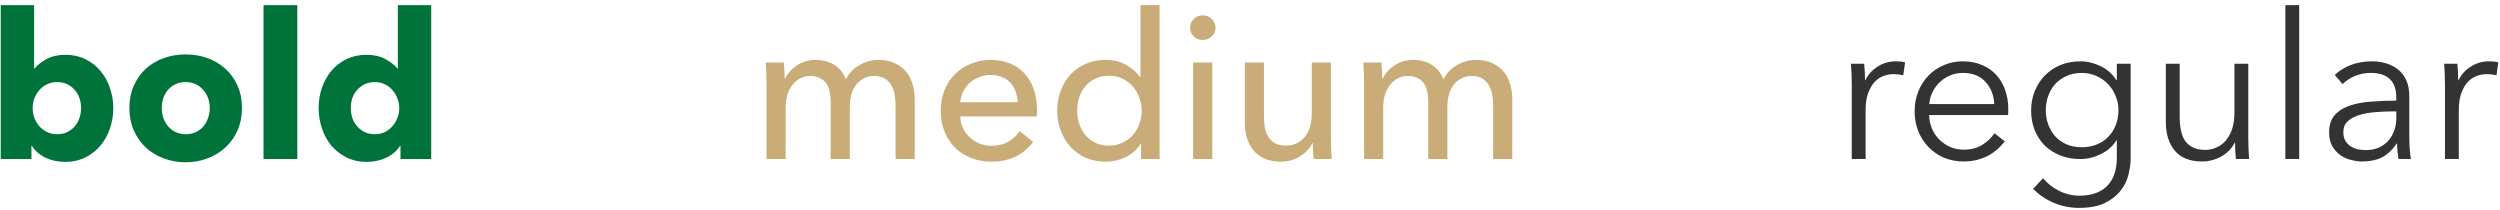
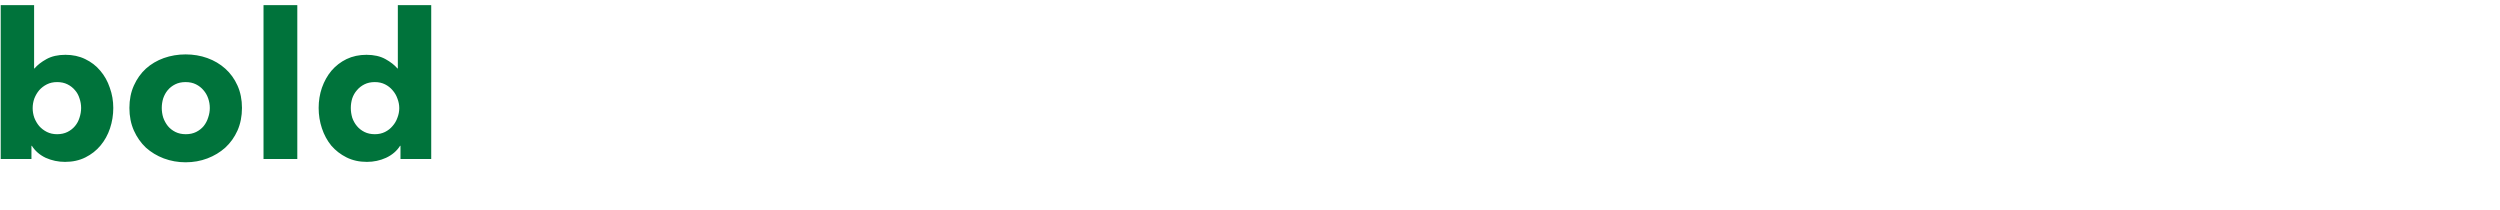
<svg xmlns="http://www.w3.org/2000/svg" width="393" height="33" viewBox="0 0 393 33" fill="none">
  <path d="M17.808 16.968C17.808 18.077 17.637 19.144 17.296 20.168C16.955 21.192 16.453 22.099 15.792 22.888C15.152 23.656 14.363 24.275 13.424 24.744C12.485 25.213 11.419 25.448 10.224 25.448C9.157 25.448 8.144 25.235 7.184 24.808C6.245 24.36 5.52 23.731 5.008 22.92H4.944V25H0.112V0.808H5.36V10.76H5.424C5.872 10.227 6.501 9.736 7.312 9.288C8.123 8.84 9.115 8.616 10.288 8.616C11.44 8.616 12.475 8.84 13.392 9.288C14.331 9.736 15.12 10.344 15.76 11.112C16.421 11.88 16.923 12.776 17.264 13.8C17.627 14.803 17.808 15.859 17.808 16.968ZM12.752 16.968C12.752 16.456 12.667 15.955 12.496 15.464C12.347 14.973 12.112 14.547 11.792 14.184C11.472 13.8 11.077 13.491 10.608 13.256C10.139 13.021 9.595 12.904 8.976 12.904C8.379 12.904 7.845 13.021 7.376 13.256C6.907 13.491 6.501 13.8 6.16 14.184C5.84 14.568 5.584 15.005 5.392 15.496C5.221 15.987 5.136 16.488 5.136 17C5.136 17.512 5.221 18.013 5.392 18.504C5.584 18.995 5.84 19.432 6.16 19.816C6.501 20.2 6.907 20.509 7.376 20.744C7.845 20.979 8.379 21.096 8.976 21.096C9.595 21.096 10.139 20.979 10.608 20.744C11.077 20.509 11.472 20.2 11.792 19.816C12.112 19.432 12.347 18.995 12.496 18.504C12.667 17.992 12.752 17.48 12.752 16.968ZM38.038 16.968C38.038 18.269 37.803 19.453 37.334 20.52C36.864 21.565 36.224 22.461 35.414 23.208C34.603 23.933 33.664 24.499 32.598 24.904C31.531 25.309 30.39 25.512 29.174 25.512C27.979 25.512 26.838 25.309 25.75 24.904C24.683 24.499 23.744 23.933 22.934 23.208C22.144 22.461 21.515 21.565 21.046 20.52C20.576 19.453 20.342 18.269 20.342 16.968C20.342 15.667 20.576 14.493 21.046 13.448C21.515 12.403 22.144 11.517 22.934 10.792C23.744 10.067 24.683 9.512 25.75 9.128C26.838 8.744 27.979 8.552 29.174 8.552C30.39 8.552 31.531 8.744 32.598 9.128C33.664 9.512 34.603 10.067 35.414 10.792C36.224 11.517 36.864 12.403 37.334 13.448C37.803 14.493 38.038 15.667 38.038 16.968ZM32.982 16.968C32.982 16.456 32.896 15.955 32.726 15.464C32.555 14.973 32.31 14.547 31.99 14.184C31.67 13.8 31.275 13.491 30.806 13.256C30.336 13.021 29.792 12.904 29.174 12.904C28.555 12.904 28.011 13.021 27.542 13.256C27.072 13.491 26.678 13.8 26.358 14.184C26.059 14.547 25.824 14.973 25.654 15.464C25.504 15.955 25.43 16.456 25.43 16.968C25.43 17.48 25.504 17.981 25.654 18.472C25.824 18.963 26.07 19.411 26.39 19.816C26.71 20.2 27.104 20.509 27.574 20.744C28.043 20.979 28.587 21.096 29.206 21.096C29.824 21.096 30.368 20.979 30.838 20.744C31.307 20.509 31.702 20.2 32.022 19.816C32.342 19.411 32.576 18.963 32.726 18.472C32.896 17.981 32.982 17.48 32.982 16.968ZM41.425 25V0.808H46.736V25H41.425ZM62.956 25V22.92H62.892C62.38 23.731 61.644 24.36 60.684 24.808C59.745 25.235 58.742 25.448 57.676 25.448C56.481 25.448 55.414 25.213 54.476 24.744C53.537 24.275 52.737 23.656 52.076 22.888C51.436 22.099 50.945 21.192 50.604 20.168C50.262 19.144 50.092 18.077 50.092 16.968C50.092 15.859 50.262 14.803 50.604 13.8C50.966 12.776 51.468 11.88 52.108 11.112C52.769 10.344 53.558 9.736 54.476 9.288C55.414 8.84 56.46 8.616 57.612 8.616C58.785 8.616 59.777 8.84 60.588 9.288C61.398 9.736 62.028 10.227 62.476 10.76H62.54V0.808H67.788V25H62.956ZM62.764 17C62.764 16.488 62.668 15.987 62.476 15.496C62.305 15.005 62.049 14.568 61.708 14.184C61.388 13.8 60.993 13.491 60.524 13.256C60.054 13.021 59.521 12.904 58.924 12.904C58.305 12.904 57.761 13.021 57.292 13.256C56.822 13.491 56.428 13.8 56.108 14.184C55.788 14.547 55.542 14.973 55.372 15.464C55.222 15.955 55.148 16.456 55.148 16.968C55.148 17.48 55.222 17.992 55.372 18.504C55.542 18.995 55.788 19.432 56.108 19.816C56.428 20.2 56.822 20.509 57.292 20.744C57.761 20.979 58.305 21.096 58.924 21.096C59.521 21.096 60.054 20.979 60.524 20.744C60.993 20.509 61.388 20.2 61.708 19.816C62.049 19.432 62.305 18.995 62.476 18.504C62.668 18.013 62.764 17.512 62.764 17Z" fill="#00733B" />
-   <path d="M291.099 13.32C291.099 12.915 291.088 12.392 291.067 11.752C291.045 11.112 291.013 10.536 290.971 10.024H293.051C293.093 10.429 293.125 10.877 293.147 11.368C293.168 11.859 293.179 12.264 293.179 12.584H293.243C293.669 11.709 294.309 11.005 295.163 10.472C296.016 9.917 296.976 9.64 298.043 9.64C298.32 9.64 298.565 9.651 298.779 9.672C299.013 9.693 299.248 9.736 299.483 9.8L299.195 11.848C299.067 11.805 298.853 11.763 298.555 11.72C298.256 11.677 297.957 11.656 297.659 11.656C297.083 11.656 296.528 11.763 295.995 11.976C295.461 12.189 294.992 12.531 294.587 13C294.203 13.448 293.883 14.035 293.627 14.76C293.392 15.464 293.275 16.317 293.275 17.32V25H291.099V13.32ZM313.492 16.36C313.428 14.952 312.969 13.789 312.116 12.872C311.284 11.933 310.089 11.464 308.532 11.464C307.806 11.464 307.134 11.603 306.516 11.88C305.897 12.136 305.353 12.499 304.884 12.968C304.414 13.416 304.041 13.939 303.764 14.536C303.486 15.112 303.326 15.72 303.284 16.36H313.492ZM315.7 17.064C315.7 17.213 315.7 17.373 315.7 17.544C315.7 17.715 315.689 17.896 315.668 18.088H303.252C303.273 18.835 303.422 19.539 303.7 20.2C303.977 20.861 304.361 21.437 304.852 21.928C305.342 22.419 305.918 22.813 306.58 23.112C307.241 23.389 307.956 23.528 308.724 23.528C309.854 23.528 310.825 23.272 311.636 22.76C312.468 22.227 313.097 21.619 313.524 20.936L315.156 22.216C314.26 23.347 313.268 24.157 312.18 24.648C311.113 25.139 309.961 25.384 308.724 25.384C307.614 25.384 306.58 25.192 305.62 24.808C304.681 24.403 303.87 23.848 303.188 23.144C302.505 22.44 301.961 21.608 301.556 20.648C301.172 19.688 300.98 18.643 300.98 17.512C300.98 16.381 301.172 15.336 301.556 14.376C301.94 13.416 302.473 12.584 303.156 11.88C303.838 11.176 304.638 10.632 305.556 10.248C306.473 9.843 307.465 9.64 308.532 9.64C309.705 9.64 310.74 9.843 311.636 10.248C312.532 10.632 313.278 11.165 313.876 11.848C314.473 12.509 314.921 13.288 315.22 14.184C315.54 15.08 315.7 16.04 315.7 17.064ZM321.18 28.008C321.777 28.776 322.588 29.427 323.612 29.96C324.657 30.493 325.756 30.76 326.908 30.76C327.975 30.76 328.881 30.6 329.628 30.28C330.375 29.981 330.972 29.565 331.42 29.032C331.889 28.499 332.231 27.869 332.444 27.144C332.657 26.44 332.764 25.683 332.764 24.872V22.056H332.7C332.124 22.995 331.303 23.72 330.236 24.232C329.191 24.744 328.124 25 327.036 25C325.863 25 324.796 24.808 323.836 24.424C322.897 24.04 322.087 23.517 321.404 22.856C320.743 22.173 320.22 21.363 319.836 20.424C319.473 19.485 319.292 18.472 319.292 17.384C319.292 16.317 319.473 15.315 319.836 14.376C320.22 13.437 320.743 12.616 321.404 11.912C322.087 11.208 322.897 10.653 323.836 10.248C324.796 9.843 325.863 9.64 327.036 9.64C328.124 9.64 329.191 9.896 330.236 10.408C331.281 10.92 332.103 11.656 332.7 12.616H332.764V10.024H334.94V24.872C334.94 25.683 334.823 26.547 334.588 27.464C334.375 28.381 333.959 29.224 333.34 29.992C332.743 30.76 331.921 31.4 330.876 31.912C329.831 32.424 328.476 32.68 326.812 32.68C325.425 32.68 324.103 32.413 322.844 31.88C321.585 31.347 320.508 30.611 319.612 29.672L321.18 28.008ZM321.596 17.32C321.596 18.109 321.724 18.856 321.98 19.56C322.236 20.264 322.599 20.883 323.068 21.416C323.559 21.949 324.156 22.376 324.86 22.696C325.564 22.995 326.364 23.144 327.26 23.144C328.092 23.144 328.86 23.005 329.564 22.728C330.268 22.451 330.876 22.056 331.388 21.544C331.9 21.032 332.295 20.424 332.572 19.72C332.871 18.995 333.02 18.195 333.02 17.32C333.02 16.531 332.871 15.784 332.572 15.08C332.295 14.376 331.9 13.757 331.388 13.224C330.876 12.691 330.268 12.264 329.564 11.944C328.86 11.624 328.092 11.464 327.26 11.464C326.364 11.464 325.564 11.624 324.86 11.944C324.156 12.264 323.559 12.691 323.068 13.224C322.599 13.757 322.236 14.376 321.98 15.08C321.724 15.784 321.596 16.531 321.596 17.32ZM351.479 25C351.436 24.595 351.404 24.147 351.383 23.656C351.361 23.165 351.351 22.76 351.351 22.44H351.287C350.86 23.315 350.167 24.029 349.207 24.584C348.247 25.117 347.233 25.384 346.167 25.384C344.268 25.384 342.839 24.819 341.879 23.688C340.94 22.557 340.471 21.064 340.471 19.208V10.024H342.647V18.312C342.647 19.101 342.711 19.816 342.839 20.456C342.967 21.096 343.18 21.651 343.479 22.12C343.799 22.568 344.215 22.92 344.727 23.176C345.26 23.432 345.921 23.56 346.711 23.56C347.287 23.56 347.841 23.443 348.375 23.208C348.929 22.973 349.42 22.621 349.847 22.152C350.273 21.661 350.615 21.053 350.871 20.328C351.127 19.581 351.255 18.707 351.255 17.704V10.024H353.431V21.704C353.431 22.109 353.441 22.632 353.463 23.272C353.484 23.912 353.516 24.488 353.559 25H351.479ZM361.433 25H359.257V0.808H361.433V25ZM376.695 15.336C376.695 14.035 376.354 13.064 375.671 12.424C374.988 11.784 373.996 11.464 372.695 11.464C371.799 11.464 370.967 11.624 370.199 11.944C369.431 12.264 368.78 12.691 368.247 13.224L367.031 11.784C367.65 11.165 368.46 10.653 369.463 10.248C370.487 9.843 371.639 9.64 372.919 9.64C373.73 9.64 374.487 9.757 375.191 9.992C375.895 10.205 376.514 10.536 377.047 10.984C377.58 11.432 377.996 11.997 378.295 12.68C378.594 13.363 378.743 14.163 378.743 15.08V21.64C378.743 22.216 378.764 22.813 378.807 23.432C378.85 24.051 378.914 24.573 378.999 25H377.047C376.983 24.637 376.93 24.243 376.887 23.816C376.844 23.389 376.823 22.973 376.823 22.568H376.759C376.076 23.571 375.298 24.296 374.423 24.744C373.57 25.171 372.535 25.384 371.319 25.384C370.743 25.384 370.146 25.299 369.527 25.128C368.93 24.979 368.375 24.723 367.863 24.36C367.372 23.997 366.956 23.528 366.615 22.952C366.295 22.376 366.135 21.672 366.135 20.84C366.135 19.688 366.423 18.781 366.999 18.12C367.596 17.437 368.386 16.936 369.367 16.616C370.348 16.275 371.468 16.061 372.727 15.976C374.007 15.869 375.33 15.816 376.695 15.816V15.336ZM376.055 17.512C375.159 17.512 374.252 17.555 373.335 17.64C372.439 17.704 371.618 17.853 370.871 18.088C370.146 18.301 369.548 18.621 369.079 19.048C368.61 19.475 368.375 20.04 368.375 20.744C368.375 21.277 368.471 21.725 368.663 22.088C368.876 22.451 369.154 22.749 369.495 22.984C369.836 23.197 370.21 23.357 370.615 23.464C371.042 23.549 371.468 23.592 371.895 23.592C372.663 23.592 373.346 23.464 373.943 23.208C374.54 22.931 375.042 22.568 375.447 22.12C375.852 21.651 376.162 21.117 376.375 20.52C376.588 19.923 376.695 19.293 376.695 18.632V17.512H376.055ZM384.349 13.32C384.349 12.915 384.338 12.392 384.317 11.752C384.295 11.112 384.263 10.536 384.221 10.024H386.301C386.343 10.429 386.375 10.877 386.397 11.368C386.418 11.859 386.429 12.264 386.429 12.584H386.493C386.919 11.709 387.559 11.005 388.413 10.472C389.266 9.917 390.226 9.64 391.293 9.64C391.57 9.64 391.815 9.651 392.029 9.672C392.263 9.693 392.498 9.736 392.733 9.8L392.445 11.848C392.317 11.805 392.103 11.763 391.805 11.72C391.506 11.677 391.207 11.656 390.909 11.656C390.333 11.656 389.778 11.763 389.245 11.976C388.711 12.189 388.242 12.531 387.837 13C387.453 13.448 387.133 14.035 386.877 14.76C386.642 15.464 386.525 16.317 386.525 17.32V25H384.349V13.32Z" fill="#333333" />
-   <path d="M123.442 12.328C123.826 11.517 124.434 10.835 125.266 10.28C126.12 9.704 127.122 9.416 128.274 9.416C129.298 9.416 130.216 9.651 131.026 10.12C131.858 10.589 132.509 11.368 132.978 12.456C133.49 11.475 134.205 10.728 135.122 10.216C136.04 9.683 137.042 9.416 138.13 9.416C139.112 9.416 139.954 9.587 140.658 9.928C141.362 10.248 141.949 10.685 142.418 11.24C142.888 11.795 143.229 12.445 143.442 13.192C143.677 13.939 143.794 14.739 143.794 15.592V25H140.786V16.584C140.786 15.965 140.733 15.379 140.626 14.824C140.52 14.269 140.338 13.779 140.082 13.352C139.826 12.925 139.485 12.584 139.058 12.328C138.632 12.072 138.088 11.944 137.426 11.944C136.744 11.944 136.157 12.093 135.666 12.392C135.176 12.669 134.77 13.043 134.45 13.512C134.152 13.96 133.928 14.472 133.778 15.048C133.65 15.624 133.586 16.211 133.586 16.808V25H130.578V15.976C130.578 15.379 130.525 14.835 130.418 14.344C130.312 13.853 130.13 13.437 129.874 13.096C129.618 12.733 129.288 12.456 128.882 12.264C128.477 12.051 127.976 11.944 127.378 11.944C126.269 11.944 125.341 12.403 124.594 13.32C123.869 14.216 123.506 15.421 123.506 16.936V25H120.498V13.096C120.498 12.691 120.488 12.168 120.466 11.528C120.445 10.888 120.413 10.323 120.37 9.832H123.218C123.261 10.216 123.293 10.653 123.314 11.144C123.336 11.613 123.346 12.008 123.346 12.328H123.442ZM159.977 16.072C159.956 15.475 159.849 14.92 159.657 14.408C159.487 13.875 159.22 13.416 158.857 13.032C158.516 12.648 158.079 12.349 157.545 12.136C157.033 11.901 156.425 11.784 155.721 11.784C155.081 11.784 154.473 11.901 153.897 12.136C153.343 12.349 152.852 12.648 152.425 13.032C152.02 13.416 151.679 13.875 151.401 14.408C151.145 14.92 150.996 15.475 150.953 16.072H159.977ZM163.017 17.288C163.017 17.459 163.017 17.629 163.017 17.8C163.017 17.971 163.007 18.141 162.985 18.312H150.953C150.975 18.952 151.113 19.56 151.369 20.136C151.647 20.691 152.009 21.181 152.457 21.608C152.905 22.013 153.417 22.333 153.993 22.568C154.591 22.803 155.22 22.92 155.881 22.92C156.905 22.92 157.791 22.696 158.537 22.248C159.284 21.8 159.871 21.256 160.297 20.616L162.409 22.312C161.599 23.379 160.639 24.168 159.529 24.68C158.441 25.171 157.225 25.416 155.881 25.416C154.729 25.416 153.663 25.224 152.681 24.84C151.7 24.456 150.857 23.923 150.153 23.24C149.449 22.536 148.895 21.693 148.489 20.712C148.084 19.731 147.881 18.643 147.881 17.448C147.881 16.275 148.073 15.197 148.457 14.216C148.863 13.213 149.417 12.36 150.121 11.656C150.825 10.952 151.657 10.408 152.617 10.024C153.577 9.619 154.612 9.416 155.721 9.416C156.831 9.416 157.833 9.597 158.729 9.96C159.647 10.323 160.415 10.845 161.033 11.528C161.673 12.211 162.164 13.043 162.505 14.024C162.847 14.984 163.017 16.072 163.017 17.288ZM179.313 22.6C178.737 23.517 177.948 24.221 176.945 24.712C175.964 25.181 174.929 25.416 173.841 25.416C172.668 25.416 171.612 25.213 170.673 24.808C169.734 24.381 168.934 23.805 168.273 23.08C167.612 22.355 167.1 21.501 166.737 20.52C166.374 19.539 166.193 18.493 166.193 17.384C166.193 16.275 166.374 15.24 166.737 14.28C167.1 13.299 167.612 12.445 168.273 11.72C168.956 10.995 169.766 10.429 170.705 10.024C171.644 9.619 172.678 9.416 173.809 9.416C175.046 9.416 176.124 9.683 177.041 10.216C177.958 10.728 178.684 11.357 179.217 12.104H179.281V0.808H182.289V25H179.377V22.6H179.313ZM169.329 17.384C169.329 18.088 169.436 18.771 169.649 19.432C169.862 20.093 170.182 20.68 170.609 21.192C171.036 21.704 171.558 22.12 172.177 22.44C172.796 22.739 173.521 22.888 174.353 22.888C175.121 22.888 175.814 22.739 176.433 22.44C177.073 22.141 177.617 21.747 178.065 21.256C178.513 20.744 178.854 20.157 179.089 19.496C179.345 18.835 179.473 18.141 179.473 17.416C179.473 16.691 179.345 15.997 179.089 15.336C178.854 14.675 178.513 14.088 178.065 13.576C177.617 13.064 177.073 12.659 176.433 12.36C175.814 12.061 175.121 11.912 174.353 11.912C173.521 11.912 172.796 12.061 172.177 12.36C171.558 12.659 171.036 13.064 170.609 13.576C170.182 14.088 169.862 14.675 169.649 15.336C169.436 15.997 169.329 16.68 169.329 17.384ZM190.57 25H187.562V9.832H190.57V25ZM191.082 4.36C191.082 4.915 190.879 5.373 190.474 5.736C190.09 6.099 189.62 6.28 189.066 6.28C188.511 6.28 188.042 6.099 187.658 5.736C187.274 5.352 187.082 4.893 187.082 4.36C187.082 3.805 187.274 3.347 187.658 2.984C188.042 2.6 188.511 2.408 189.066 2.408C189.62 2.408 190.09 2.6 190.474 2.984C190.879 3.347 191.082 3.805 191.082 4.36ZM206.499 25C206.456 24.616 206.424 24.189 206.403 23.72C206.381 23.229 206.371 22.824 206.371 22.504H206.307C205.923 23.315 205.272 24.008 204.355 24.584C203.459 25.139 202.456 25.416 201.347 25.416C200.365 25.416 199.512 25.256 198.787 24.936C198.083 24.616 197.496 24.179 197.027 23.624C196.579 23.048 196.237 22.387 196.003 21.64C195.789 20.893 195.683 20.093 195.683 19.24V9.832H198.691V18.216C198.691 18.835 198.733 19.432 198.819 20.008C198.925 20.563 199.107 21.053 199.363 21.48C199.619 21.907 199.971 22.248 200.419 22.504C200.867 22.76 201.443 22.888 202.147 22.888C203.363 22.888 204.344 22.44 205.091 21.544C205.837 20.627 206.211 19.411 206.211 17.896V9.832H209.219V21.736C209.219 22.141 209.229 22.664 209.251 23.304C209.272 23.944 209.304 24.509 209.347 25H206.499ZM217.38 12.328C217.764 11.517 218.372 10.835 219.204 10.28C220.057 9.704 221.06 9.416 222.212 9.416C223.236 9.416 224.153 9.651 224.964 10.12C225.796 10.589 226.446 11.368 226.916 12.456C227.428 11.475 228.142 10.728 229.06 10.216C229.977 9.683 230.98 9.416 232.068 9.416C233.049 9.416 233.892 9.587 234.596 9.928C235.3 10.248 235.886 10.685 236.356 11.24C236.825 11.795 237.166 12.445 237.38 13.192C237.614 13.939 237.732 14.739 237.732 15.592V25H234.724V16.584C234.724 15.965 234.67 15.379 234.564 14.824C234.457 14.269 234.276 13.779 234.02 13.352C233.764 12.925 233.422 12.584 232.996 12.328C232.569 12.072 232.025 11.944 231.364 11.944C230.681 11.944 230.094 12.093 229.604 12.392C229.113 12.669 228.708 13.043 228.388 13.512C228.089 13.96 227.865 14.472 227.716 15.048C227.588 15.624 227.524 16.211 227.524 16.808V25H224.516V15.976C224.516 15.379 224.462 14.835 224.356 14.344C224.249 13.853 224.068 13.437 223.812 13.096C223.556 12.733 223.225 12.456 222.82 12.264C222.414 12.051 221.913 11.944 221.316 11.944C220.206 11.944 219.278 12.403 218.532 13.32C217.806 14.216 217.444 15.421 217.444 16.936V25H214.436V13.096C214.436 12.691 214.425 12.168 214.404 11.528C214.382 10.888 214.35 10.323 214.308 9.832H217.156C217.198 10.216 217.23 10.653 217.252 11.144C217.273 11.613 217.284 12.008 217.284 12.328H217.38Z" fill="#CAAC79" />
</svg>